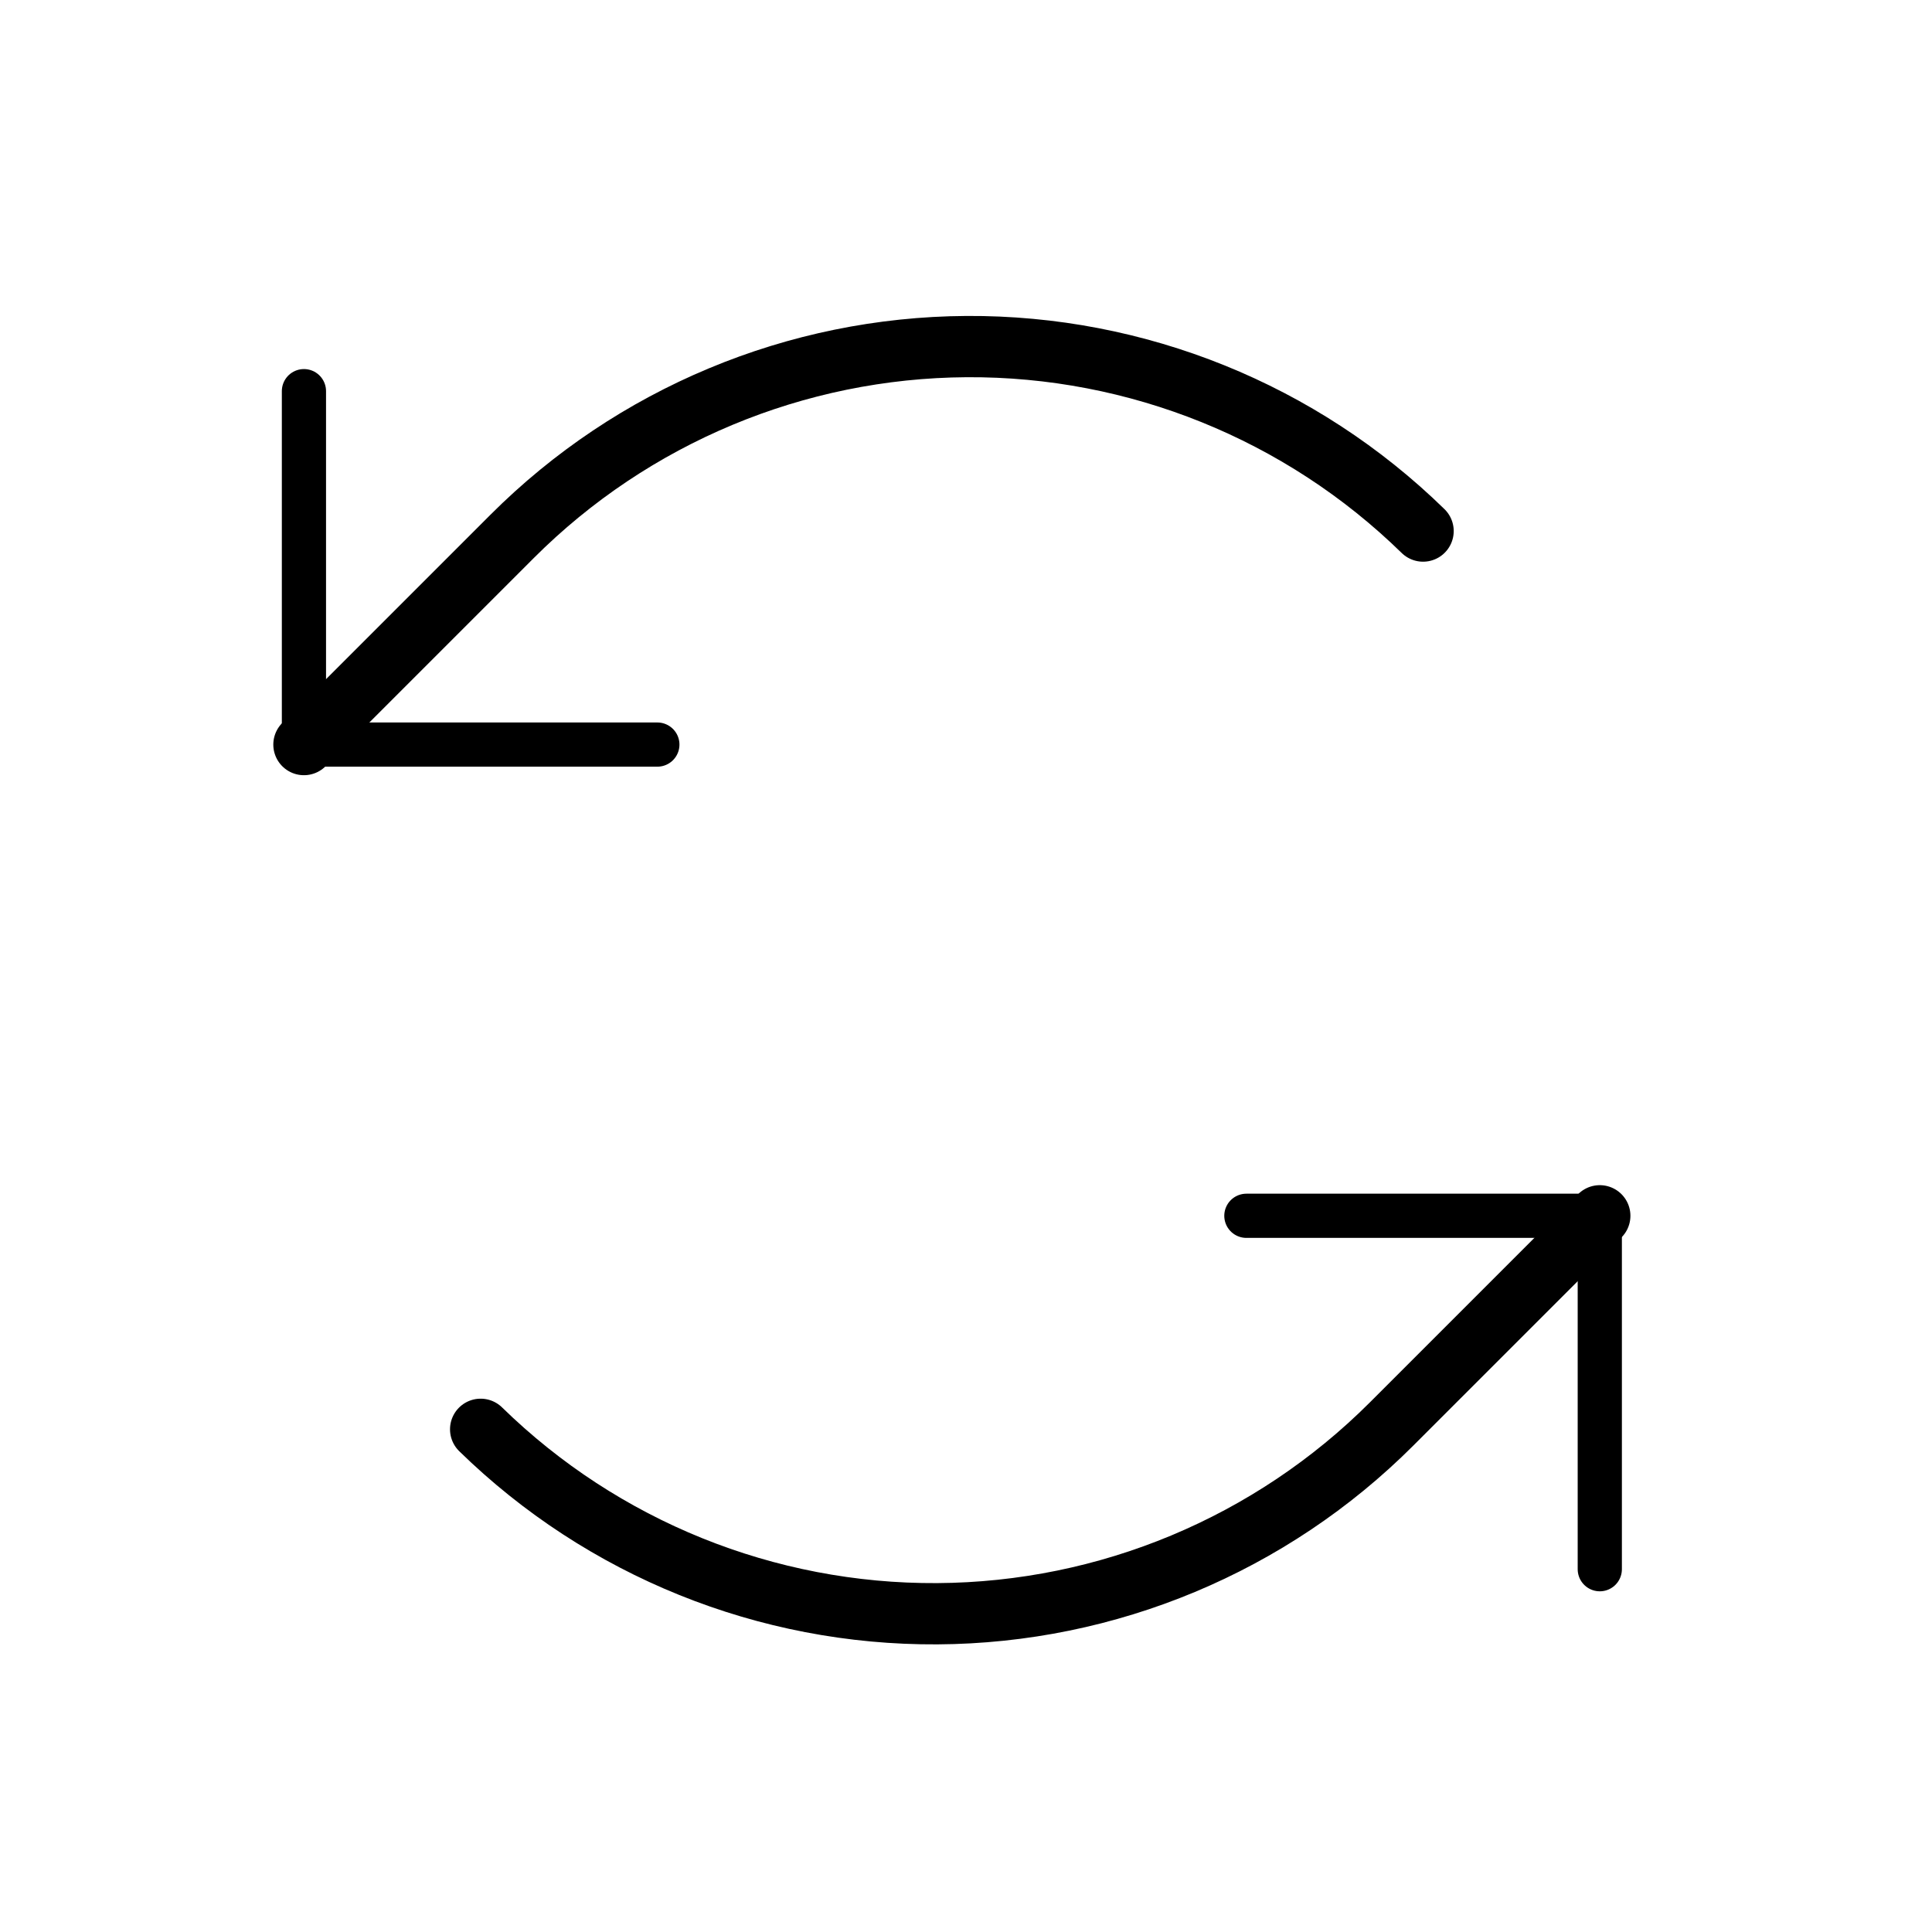
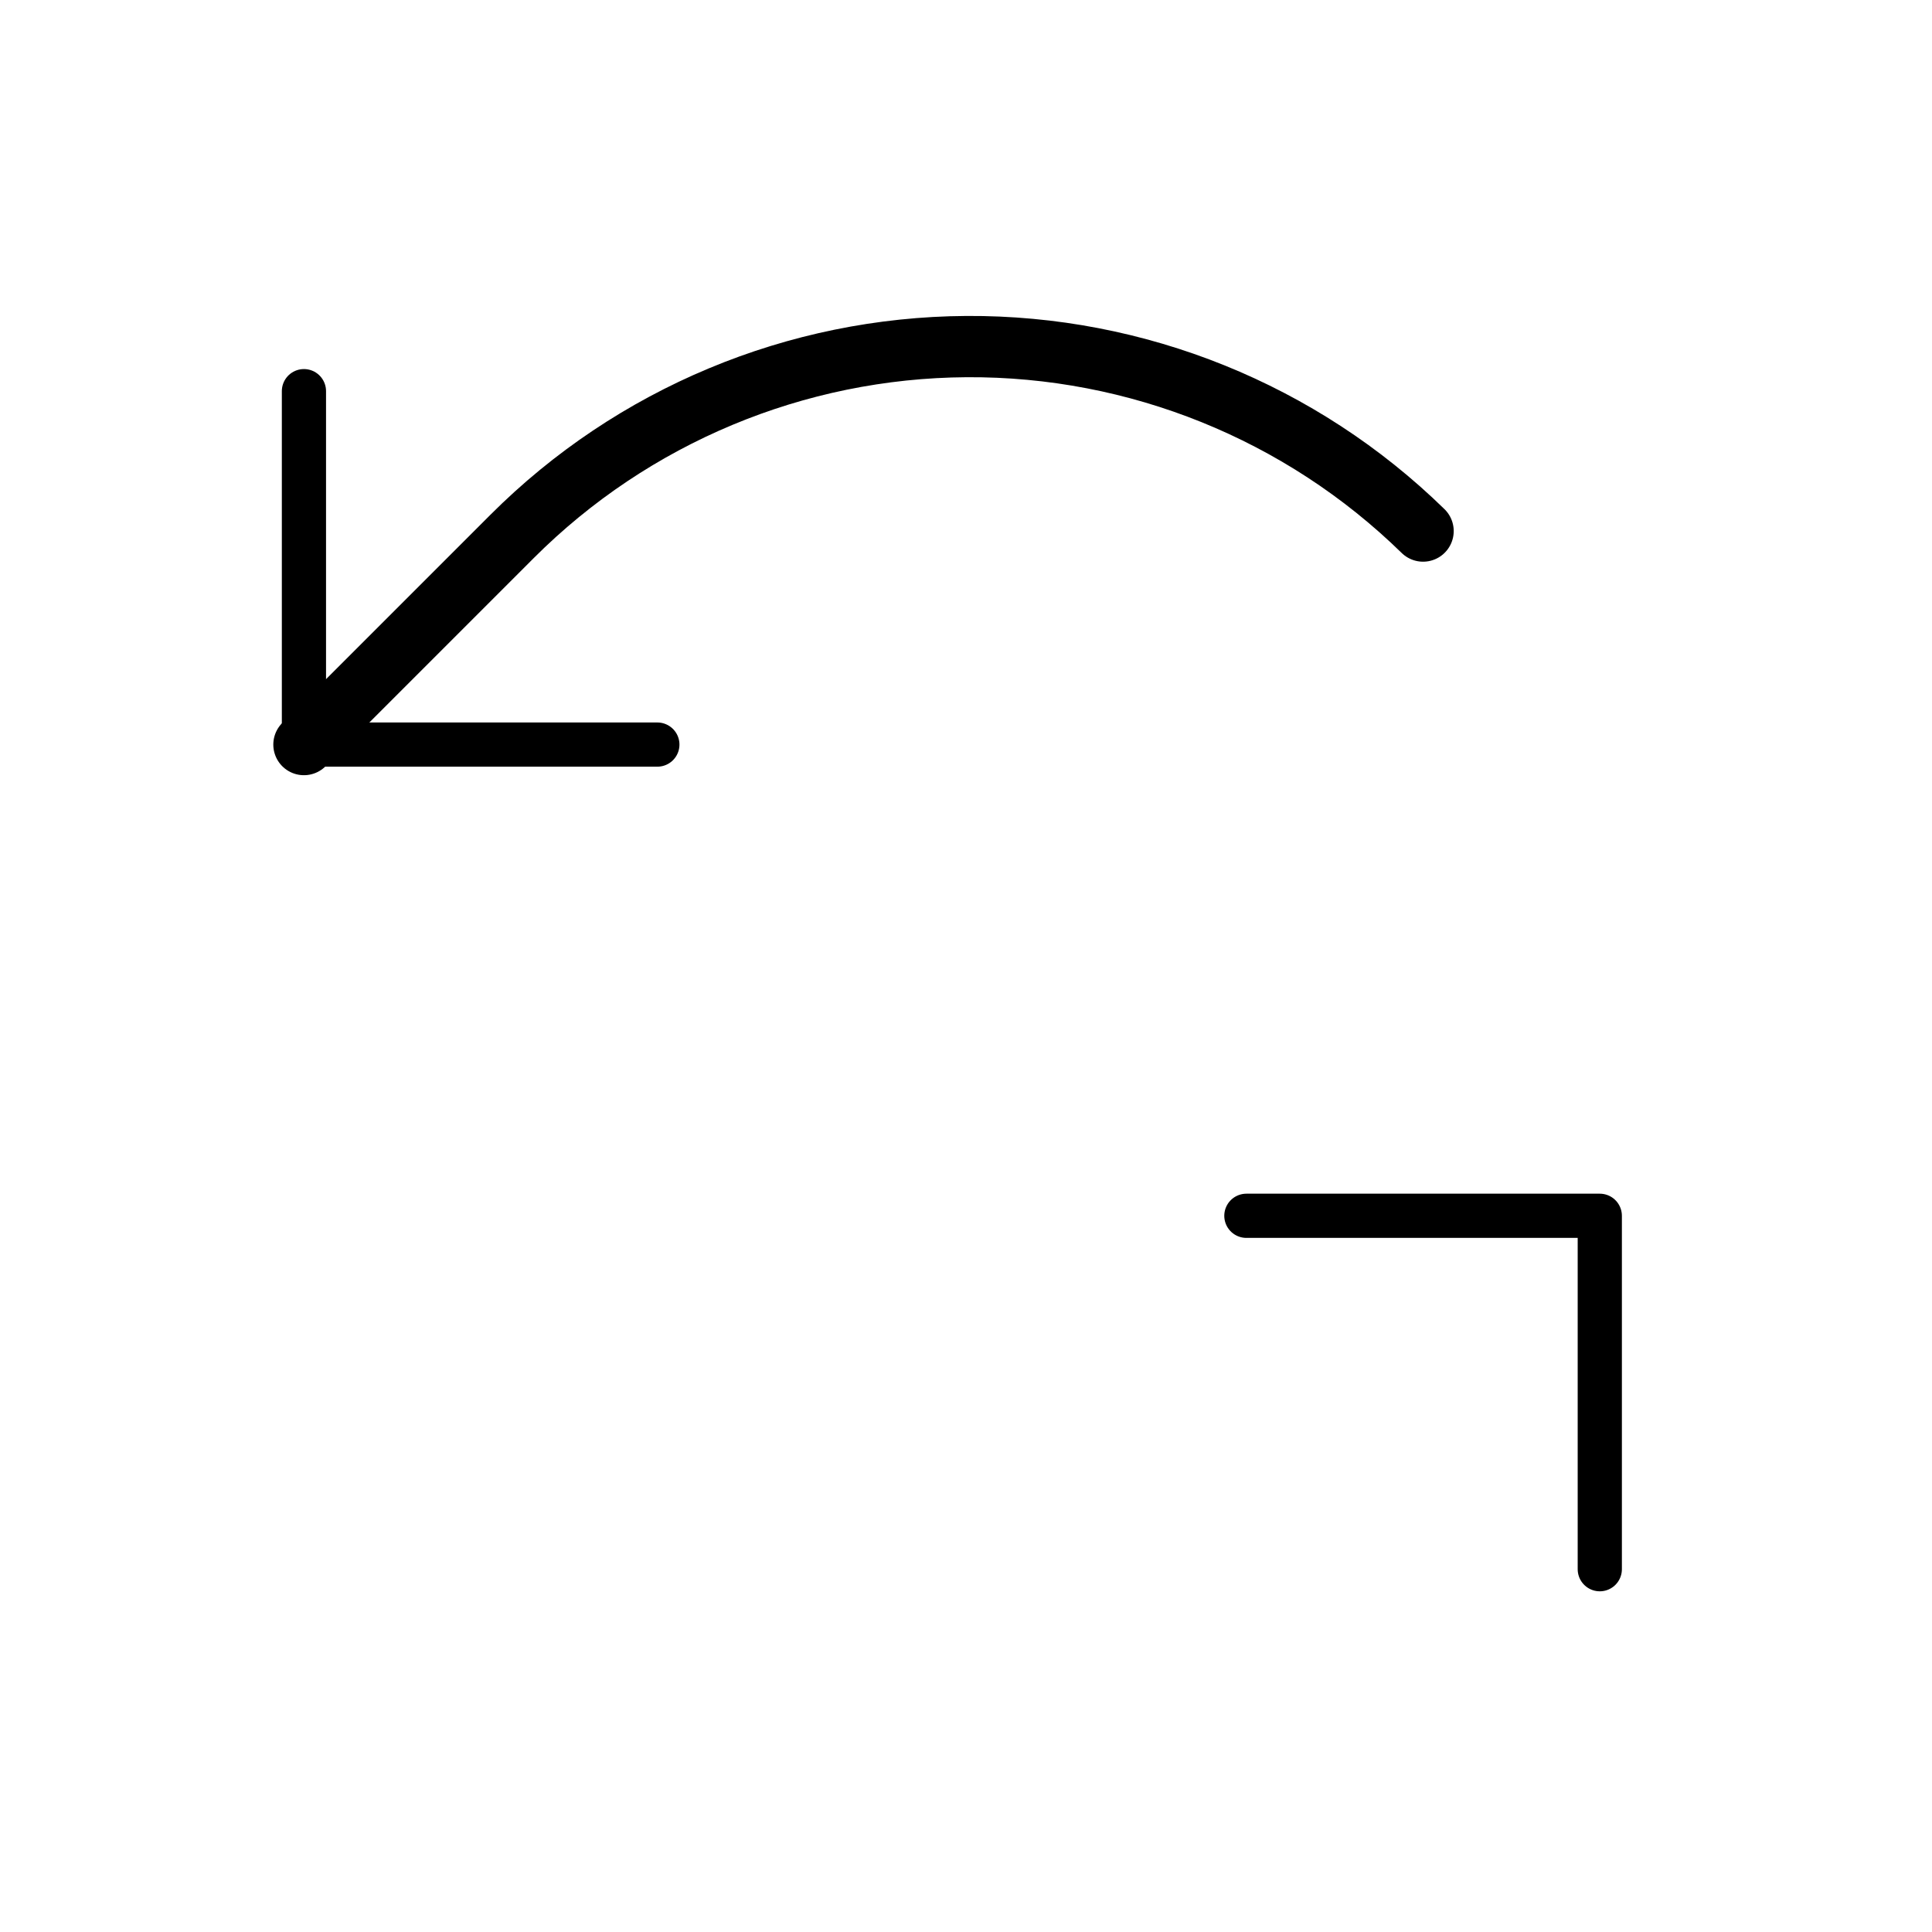
<svg xmlns="http://www.w3.org/2000/svg" width="41" height="41" viewBox="0 0 41 41" fill="none">
  <g clip-path="url(#clip0_7502_49754)">
    <path d="M13.95 15.801H6.45V8.301" stroke="black" stroke-width="0.938" stroke-linecap="round" stroke-linejoin="round" />
    <path d="M6.45 15.801L10.869 11.382C13.428 8.823 16.893 7.377 20.512 7.355C24.13 7.334 27.612 8.741 30.2 11.27" stroke="black" stroke-width="1.3" stroke-linecap="round" stroke-linejoin="round" />
    <path d="M26.45 25.801H33.95V33.301" stroke="black" stroke-width="0.938" stroke-linecap="round" stroke-linejoin="round" />
-     <path d="M33.95 25.801L29.531 30.22C26.972 32.778 23.508 34.225 19.889 34.246C16.27 34.267 12.789 32.861 10.2 30.332" stroke="black" stroke-width="1.3" stroke-linecap="round" stroke-linejoin="round" />
  </g>
  <defs>
    <clipPath id="clip0_7502_49754">
      <rect width="40" height="40" fill="white" transform="translate(0.2 0.801)" />
    </clipPath>
  </defs>
</svg>